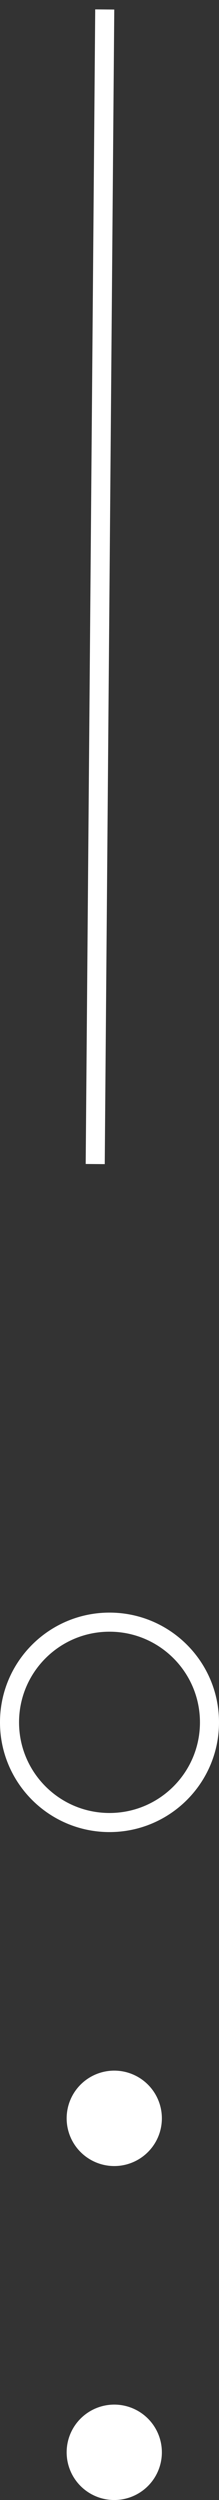
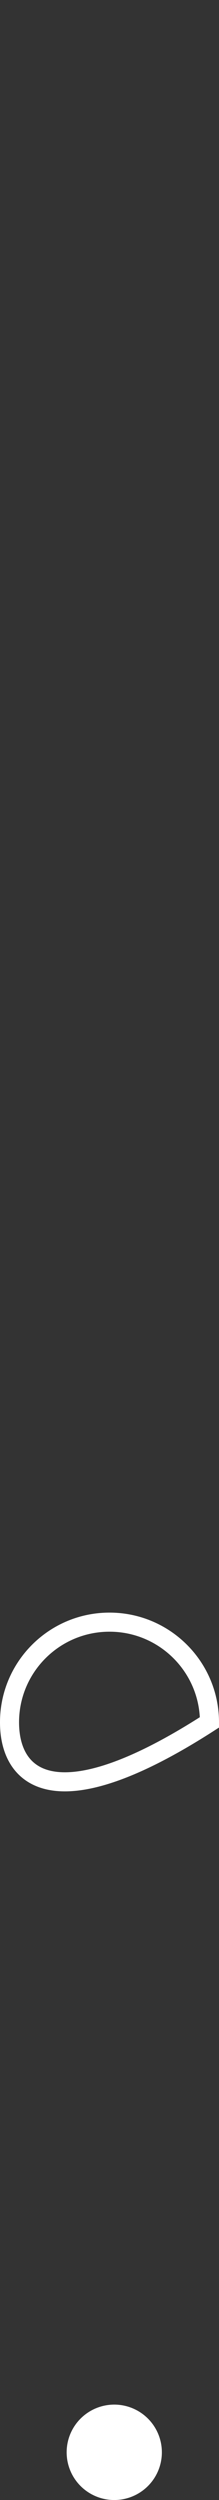
<svg xmlns="http://www.w3.org/2000/svg" width="23" height="262" viewBox="0 0 23 262" fill="none">
  <rect x="0" y="0" width="23" height="262" fill="#333333" stroke="none" />
  <ellipse cx="12" cy="257" rx="5" ry="5" transform="rotate(-90 12 257)" fill="white" />
-   <path d="M11.5 170C17.299 170 22 174.701 22 180.5C22 186.299 17.299 191 11.5 191C5.701 191 1 186.299 1 180.5C1 174.701 5.701 170 11.5 170Z" stroke="white" stroke-width="2" />
-   <line x1="10" y1="121.992" x2="11" y2="0.992" stroke="white" stroke-width="2" />
-   <ellipse cx="12" cy="222" rx="5" ry="5" transform="rotate(-90 12 222)" fill="white" />
+   <path d="M11.5 170C17.299 170 22 174.701 22 180.5C5.701 191 1 186.299 1 180.5C1 174.701 5.701 170 11.5 170Z" stroke="white" stroke-width="2" />
</svg>